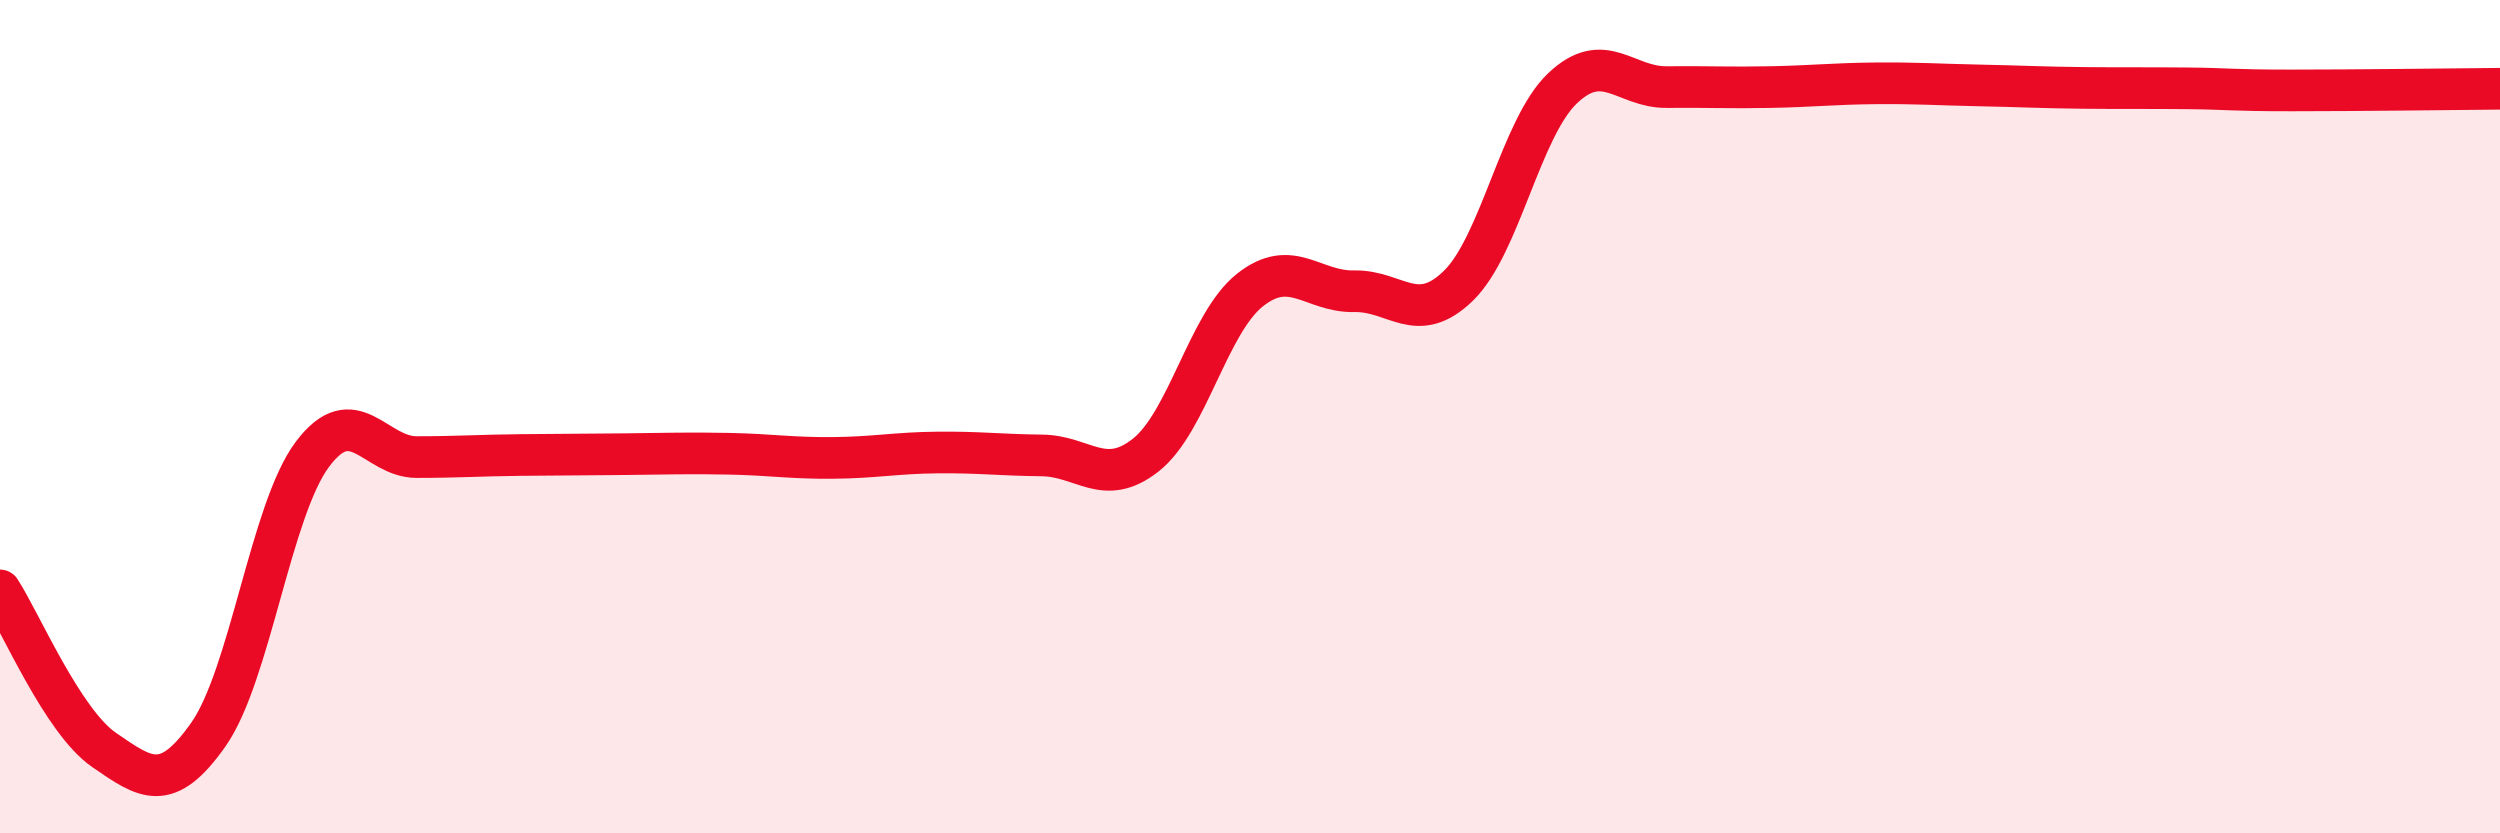
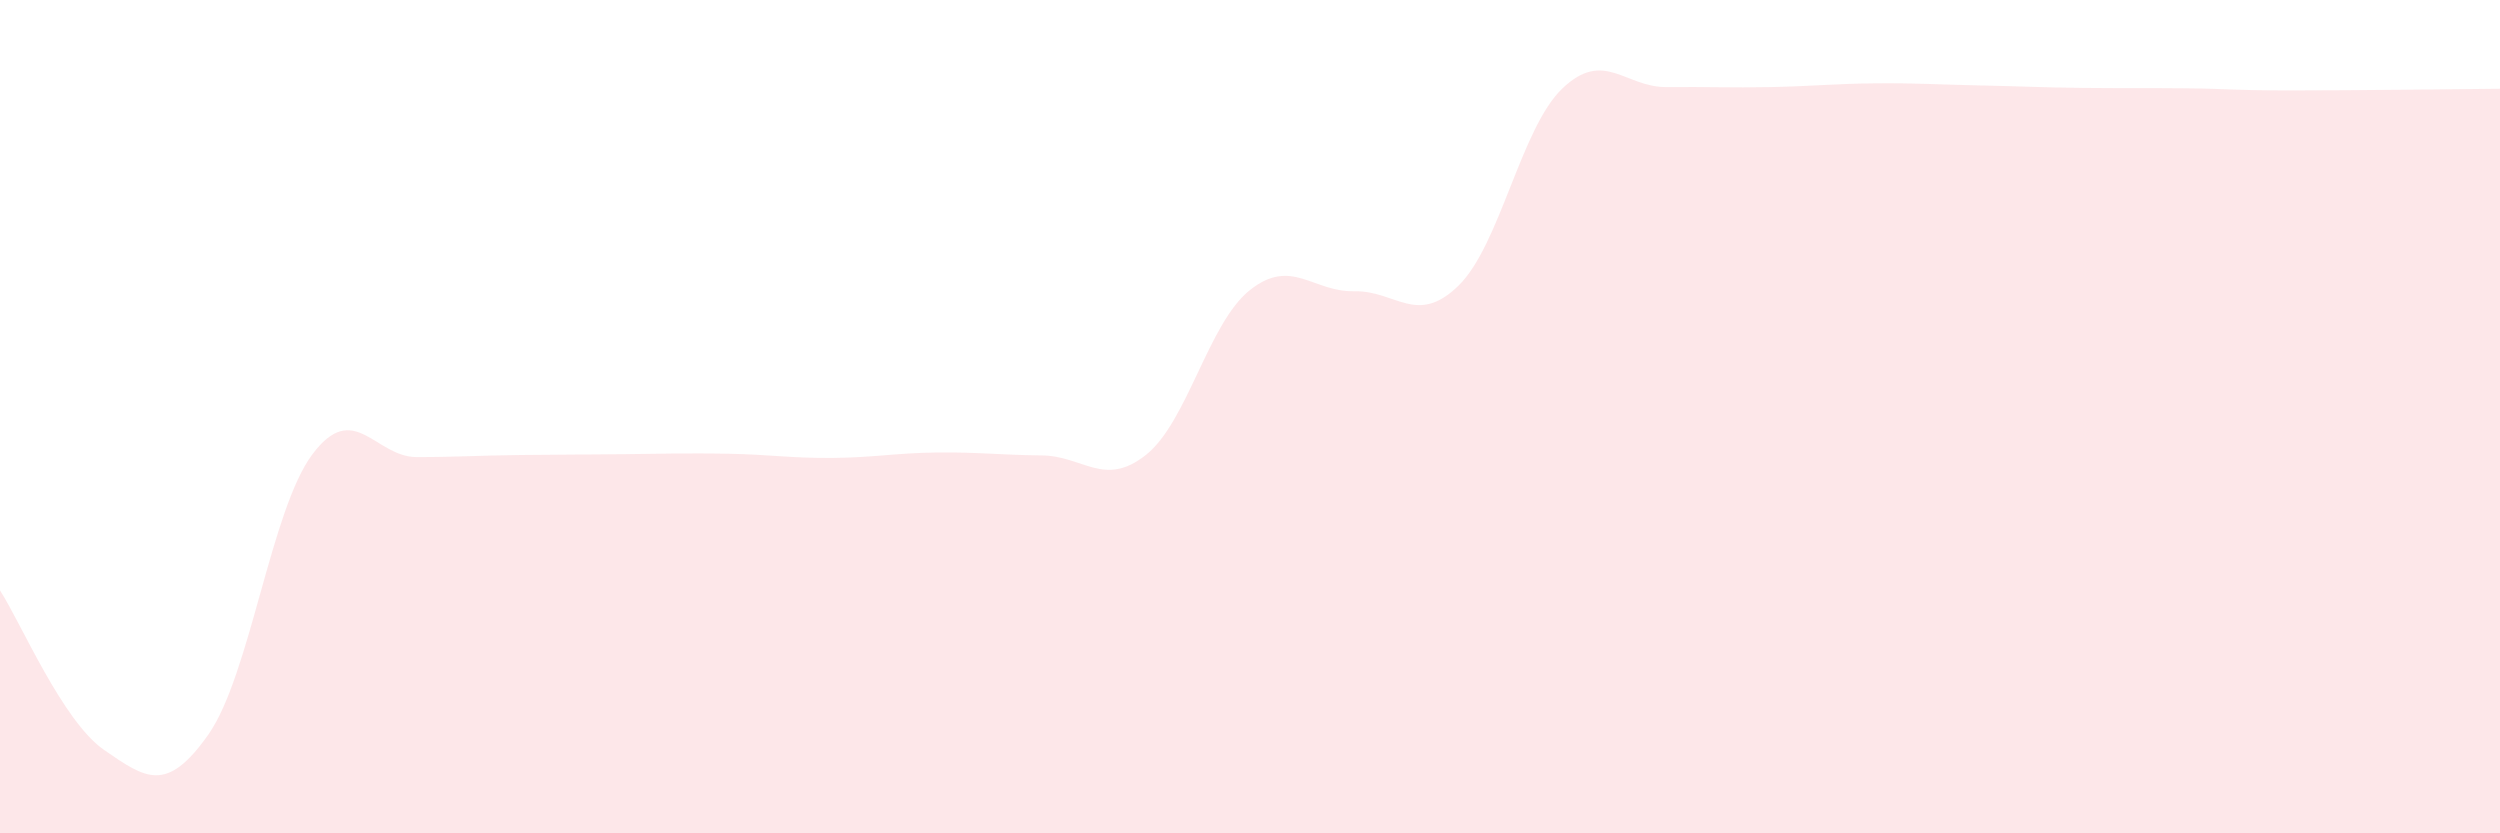
<svg xmlns="http://www.w3.org/2000/svg" width="60" height="20" viewBox="0 0 60 20">
  <path d="M 0,14.17 C 0.5,14.94 1.5,17.31 2.5,18 C 3.5,18.69 4,19.05 5,17.63 C 6,16.21 6.5,12.23 7.5,10.9 C 8.5,9.57 9,10.97 10,10.97 C 11,10.97 11.5,10.93 12.5,10.92 C 13.5,10.91 14,10.91 15,10.9 C 16,10.89 16.5,10.87 17.5,10.89 C 18.5,10.91 19,11 20,10.99 C 21,10.98 21.5,10.87 22.5,10.86 C 23.5,10.85 24,10.92 25,10.93 C 26,10.94 26.5,11.71 27.5,10.92 C 28.5,10.13 29,7.75 30,6.96 C 31,6.17 31.5,7.01 32.5,6.99 C 33.5,6.97 34,7.83 35,6.86 C 36,5.89 36.5,3.07 37.5,2.12 C 38.5,1.17 39,2.1 40,2.09 C 41,2.08 41.5,2.11 42.5,2.09 C 43.5,2.07 44,2.01 45,2 C 46,1.99 46.5,2.03 47.5,2.05 C 48.5,2.07 49,2.1 50,2.11 C 51,2.12 51.5,2.11 52.5,2.12 C 53.5,2.13 53.5,2.17 55,2.17 C 56.5,2.17 59,2.14 60,2.13L60 20L0 20Z" fill="#EB0A25" opacity="0.1" stroke-linecap="round" stroke-linejoin="round" />
-   <path d="M 0,14.17 C 0.5,14.94 1.5,17.31 2.5,18 C 3.5,18.69 4,19.05 5,17.63 C 6,16.21 6.5,12.23 7.5,10.9 C 8.5,9.57 9,10.97 10,10.97 C 11,10.97 11.5,10.93 12.5,10.92 C 13.5,10.91 14,10.91 15,10.9 C 16,10.89 16.5,10.87 17.5,10.89 C 18.5,10.91 19,11 20,10.99 C 21,10.98 21.5,10.87 22.5,10.86 C 23.5,10.85 24,10.92 25,10.93 C 26,10.94 26.5,11.71 27.5,10.92 C 28.5,10.13 29,7.75 30,6.96 C 31,6.17 31.5,7.01 32.5,6.99 C 33.5,6.97 34,7.83 35,6.86 C 36,5.89 36.5,3.07 37.5,2.12 C 38.5,1.17 39,2.1 40,2.09 C 41,2.08 41.5,2.11 42.5,2.09 C 43.5,2.07 44,2.01 45,2 C 46,1.99 46.5,2.03 47.5,2.05 C 48.5,2.07 49,2.1 50,2.11 C 51,2.12 51.5,2.11 52.5,2.12 C 53.5,2.13 53.5,2.17 55,2.17 C 56.5,2.17 59,2.14 60,2.13" stroke="#EB0A25" stroke-width="1" fill="none" stroke-linecap="round" stroke-linejoin="round" />
</svg>